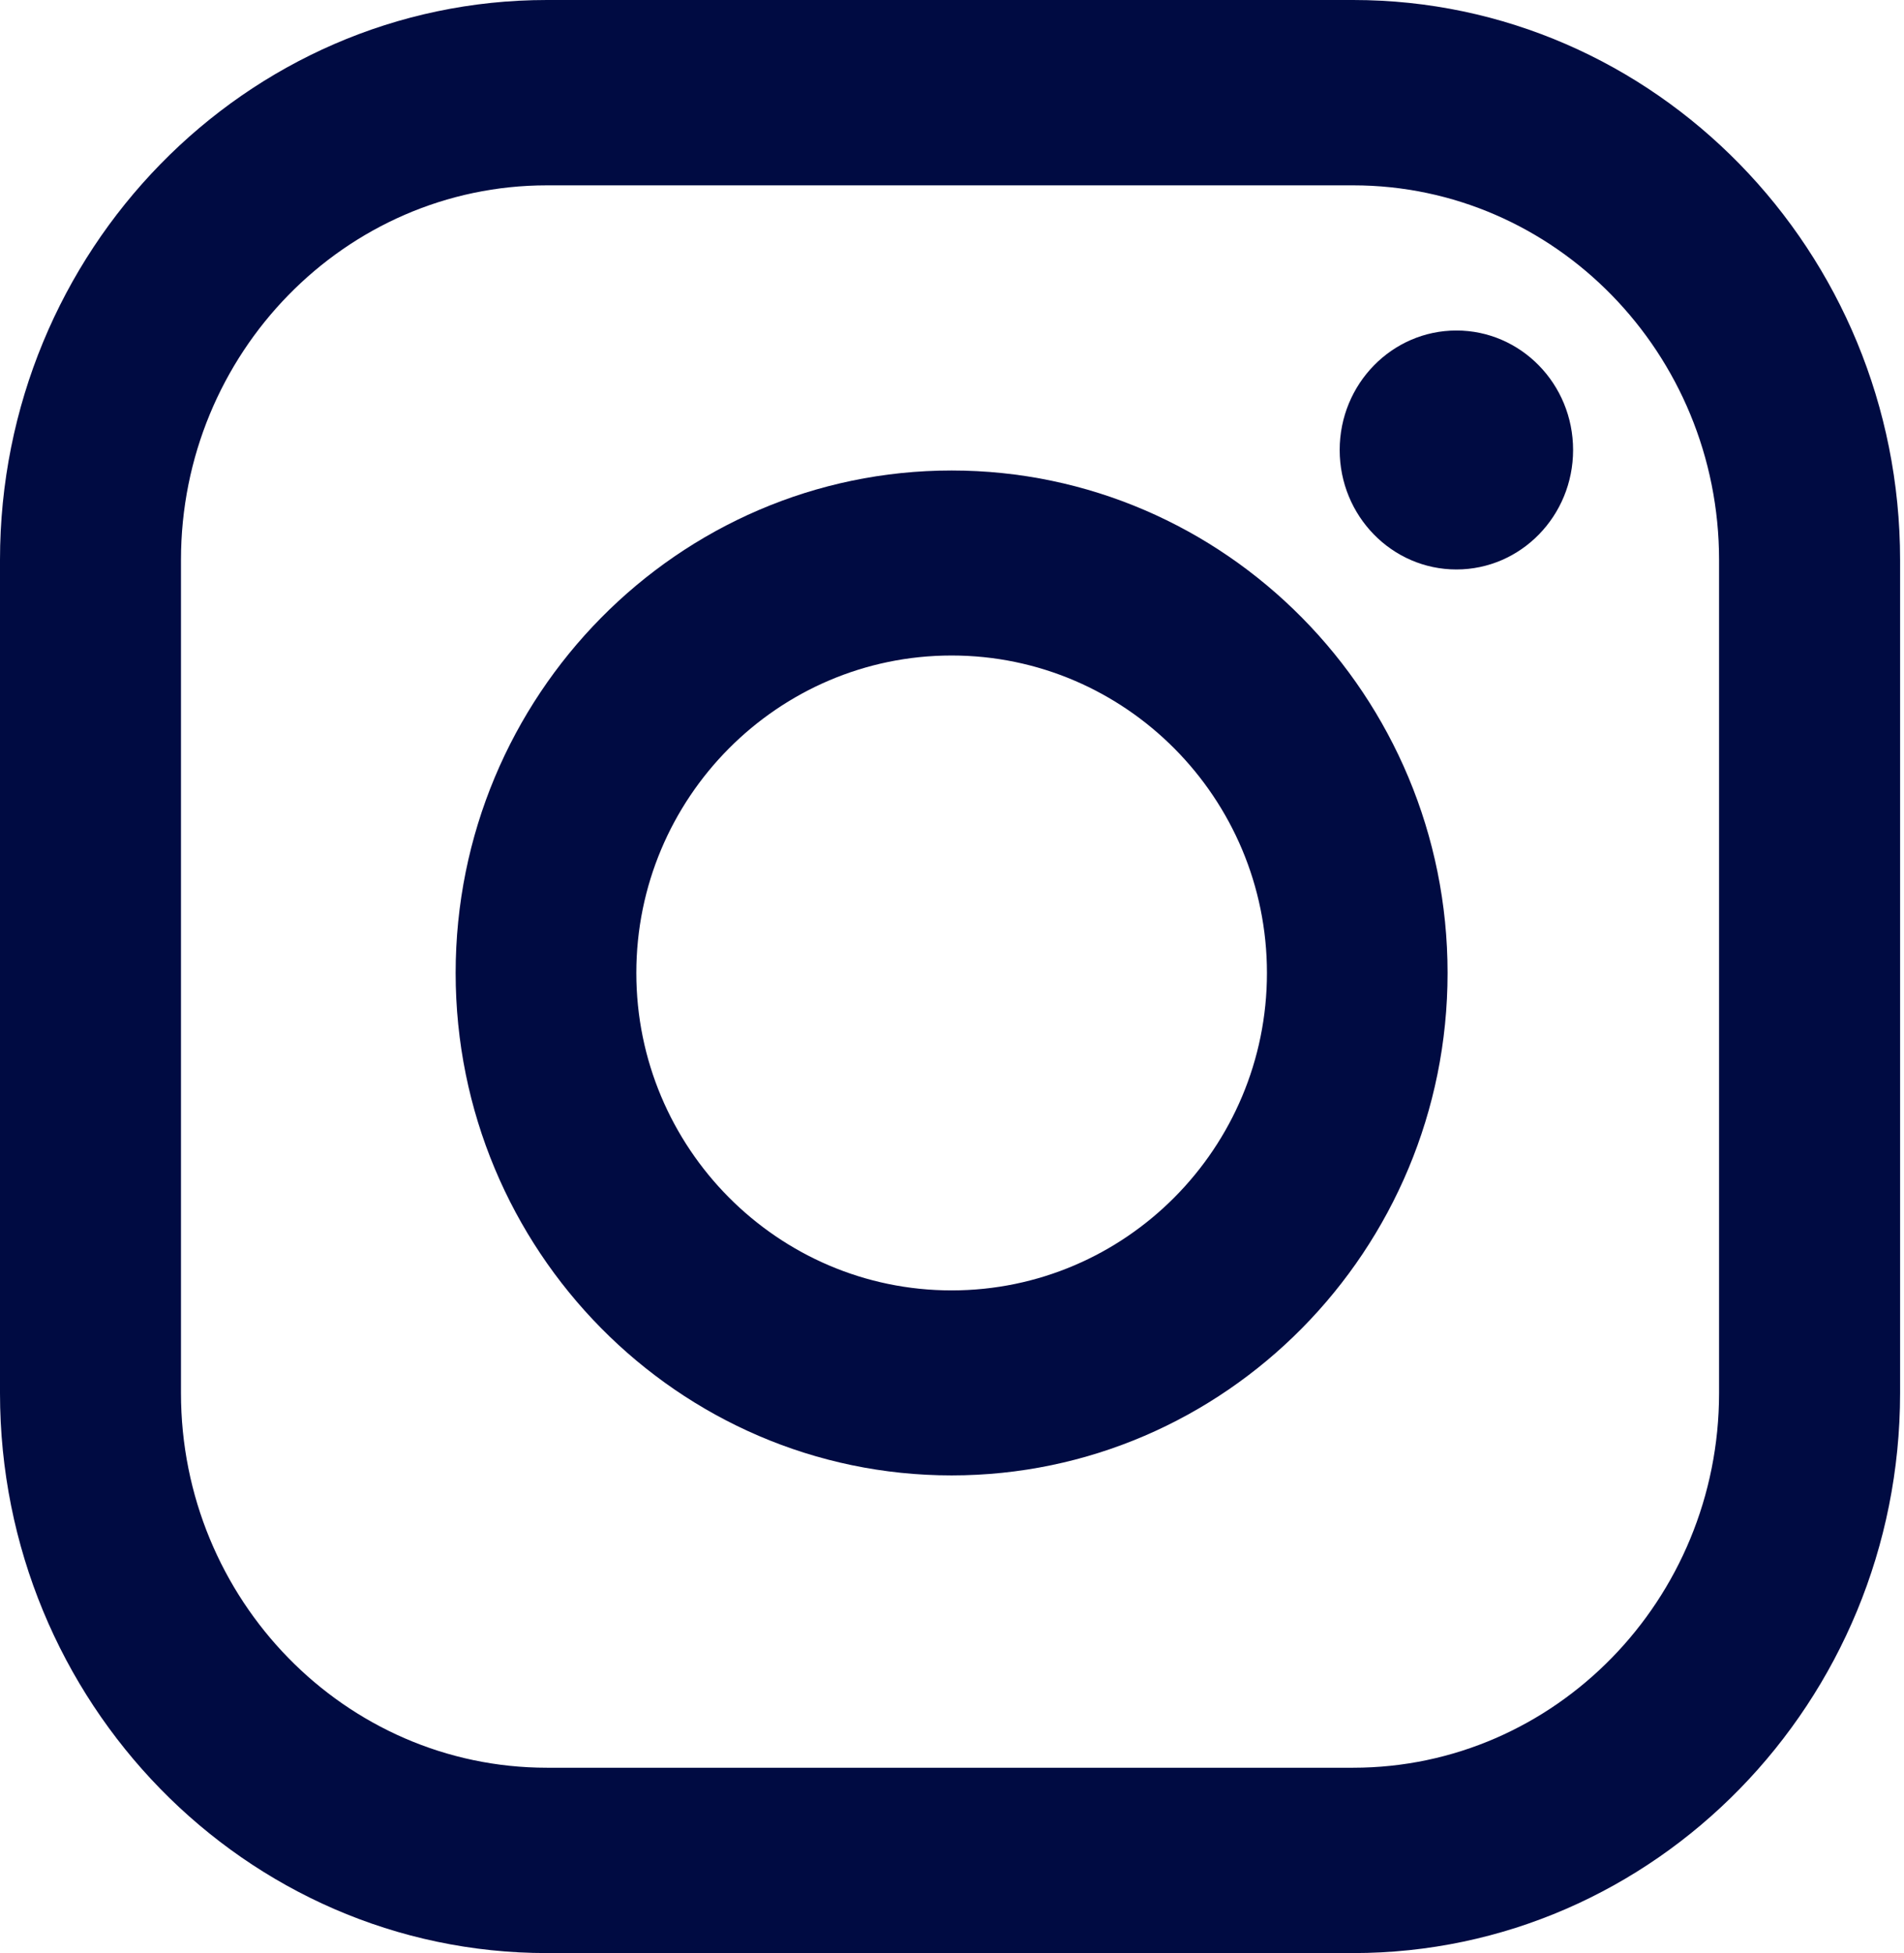
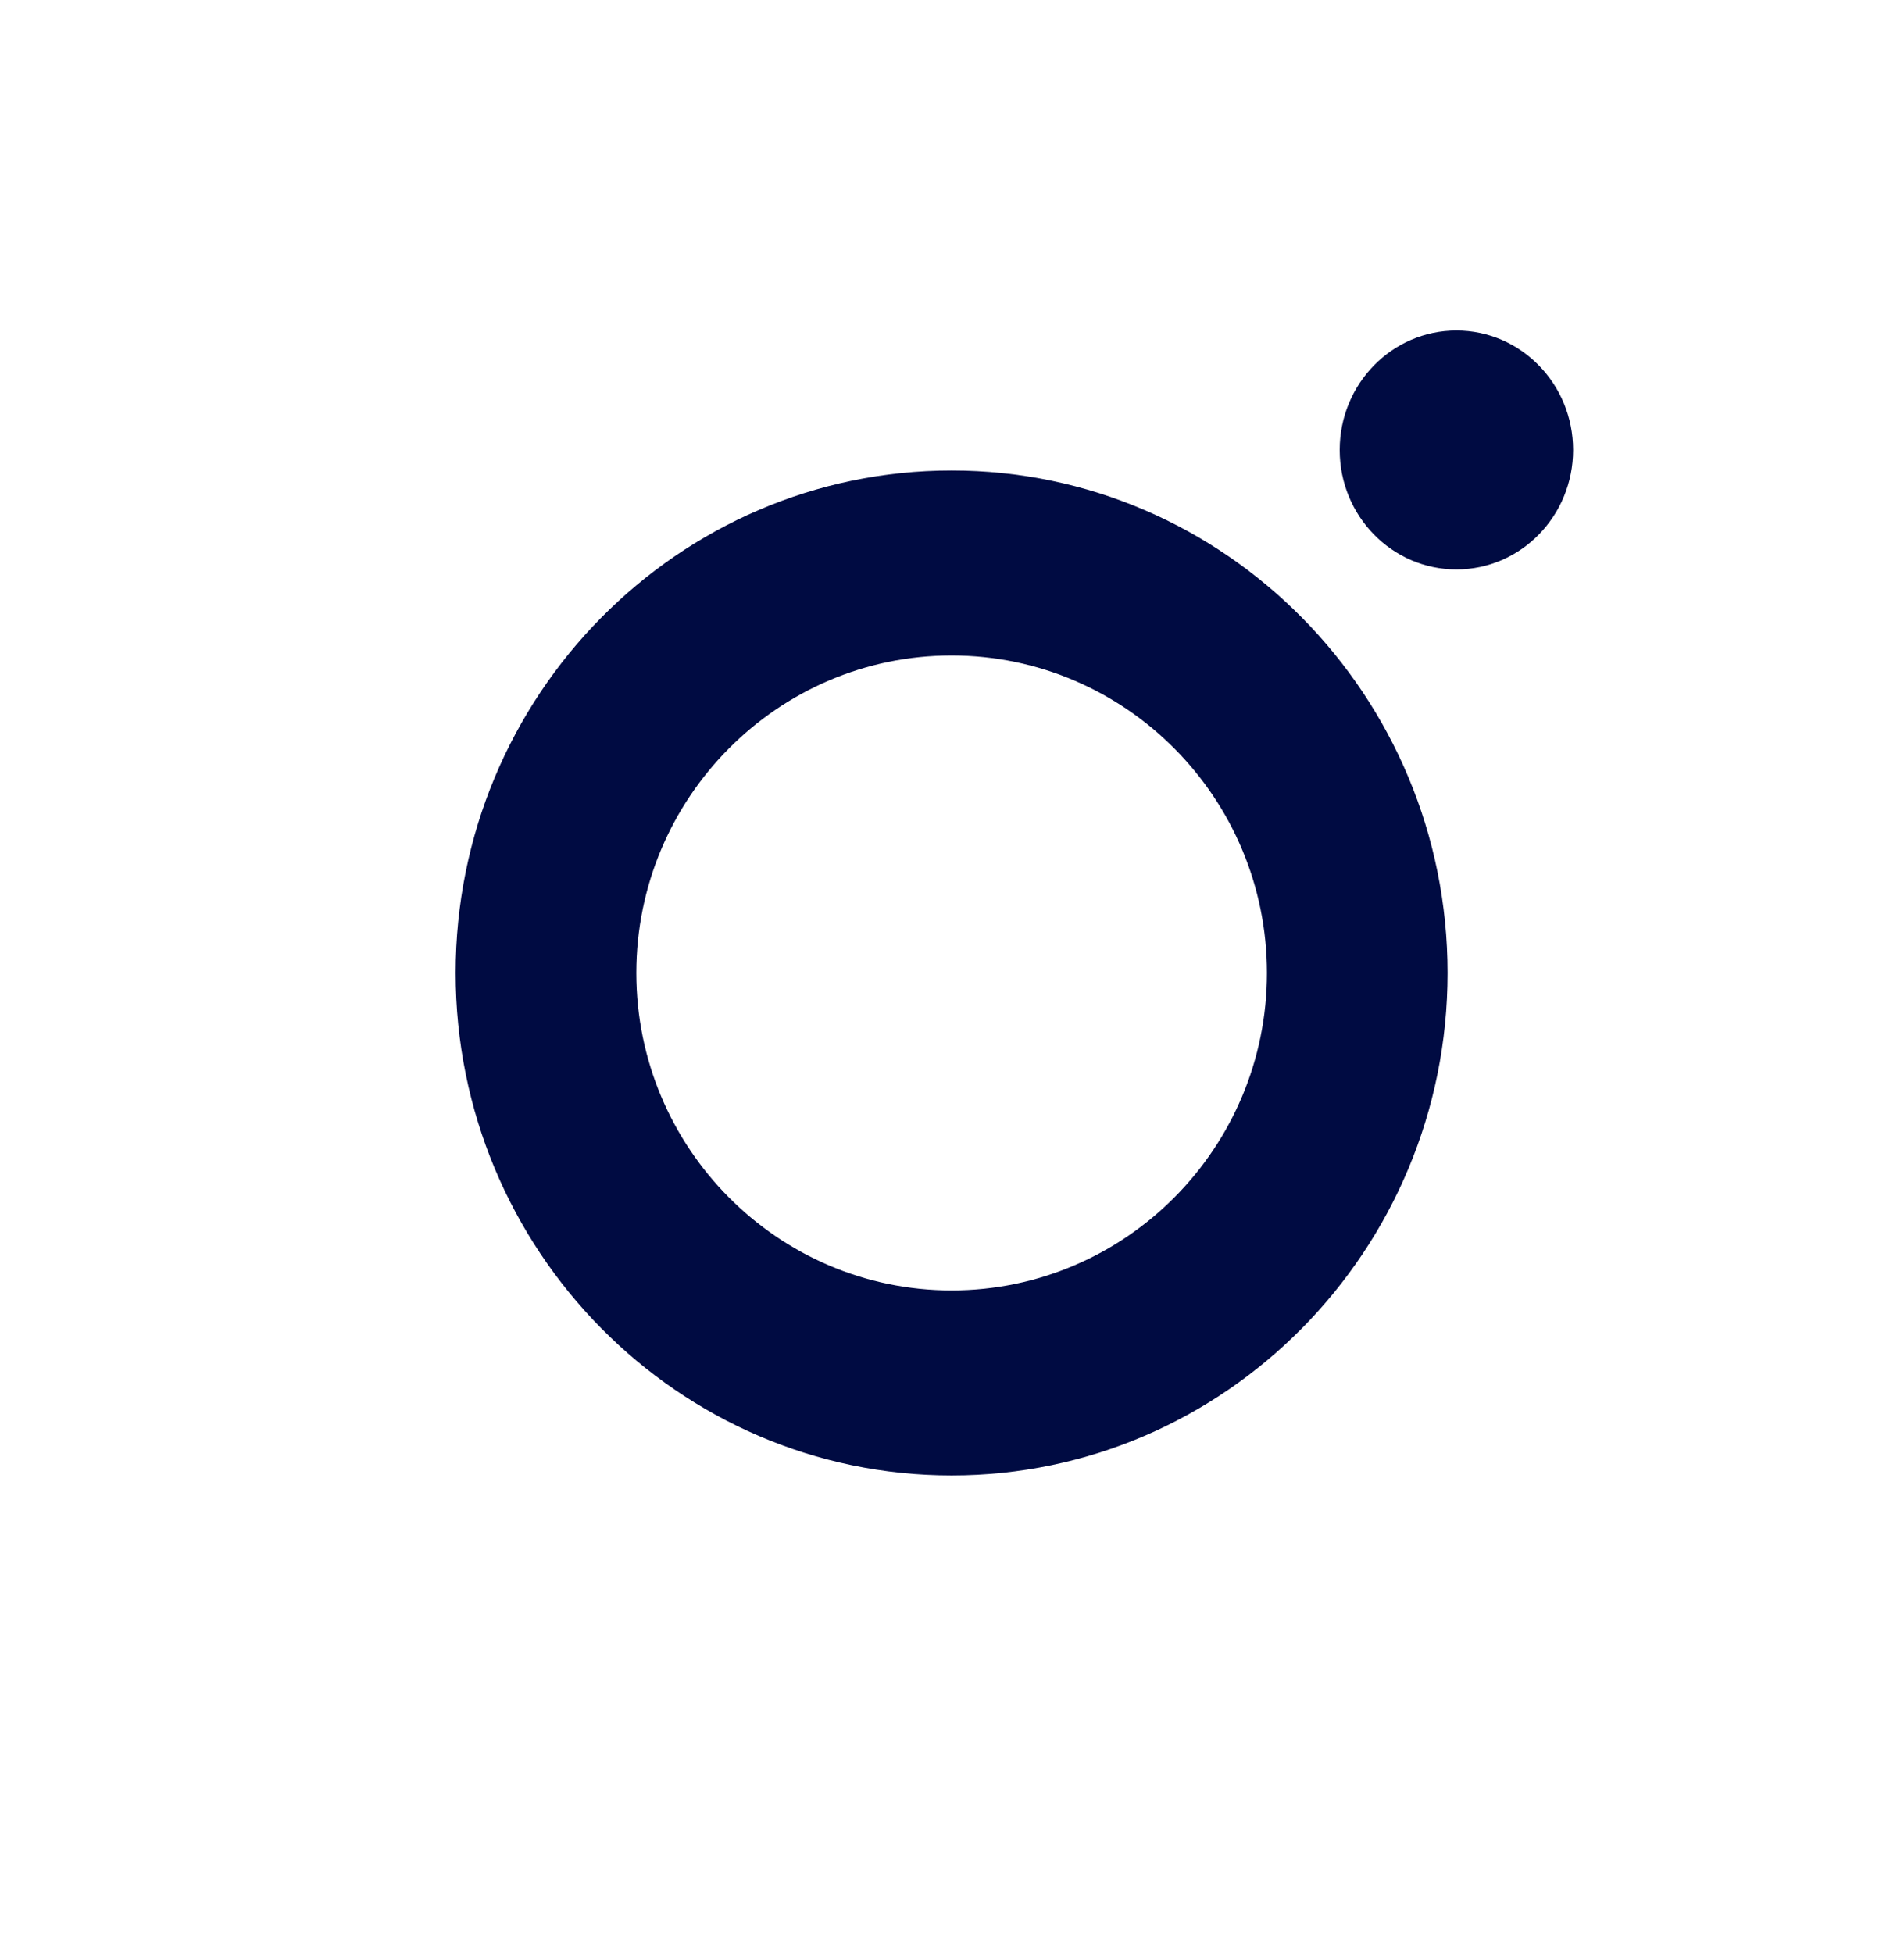
<svg xmlns="http://www.w3.org/2000/svg" width="39" height="40" viewBox="0 0 39 40" fill="none">
  <path d="M19.492 9.636C13.891 9.636 9.333 14.252 9.333 19.927C9.333 25.601 13.89 30.217 19.492 30.217C25.093 30.217 29.651 25.601 29.651 19.927C29.651 14.252 25.093 9.636 19.492 9.636ZM19.492 26.428C15.931 26.428 13.034 23.511 13.034 19.927C13.034 16.342 15.931 13.425 19.492 13.425C23.053 13.425 25.951 16.342 25.951 19.927C25.951 23.512 23.054 26.428 19.492 26.428Z" fill="#000B42" />
-   <path d="M27.717 0H11.203C5.026 0 0 5.145 0 11.469V28.531C0 34.855 5.025 40 11.203 40H27.717C33.895 40 38.92 34.855 38.92 28.531V11.469C38.92 5.145 33.895 0 27.717 0ZM35.212 28.531C35.212 32.762 31.85 36.204 27.717 36.204H11.203C7.07 36.204 3.707 32.762 3.707 28.531V11.469C3.707 7.238 7.07 3.796 11.203 3.796H27.717C31.85 3.796 35.212 7.238 35.212 11.469V28.531Z" fill="#000B42" />
  <path d="M29.832 11.663C31.152 11.663 32.222 10.567 32.222 9.216C32.222 7.864 31.152 6.769 29.832 6.769C28.512 6.769 27.441 7.864 27.441 9.216C27.441 10.567 28.512 11.663 29.832 11.663Z" fill="#000B42" />
</svg>